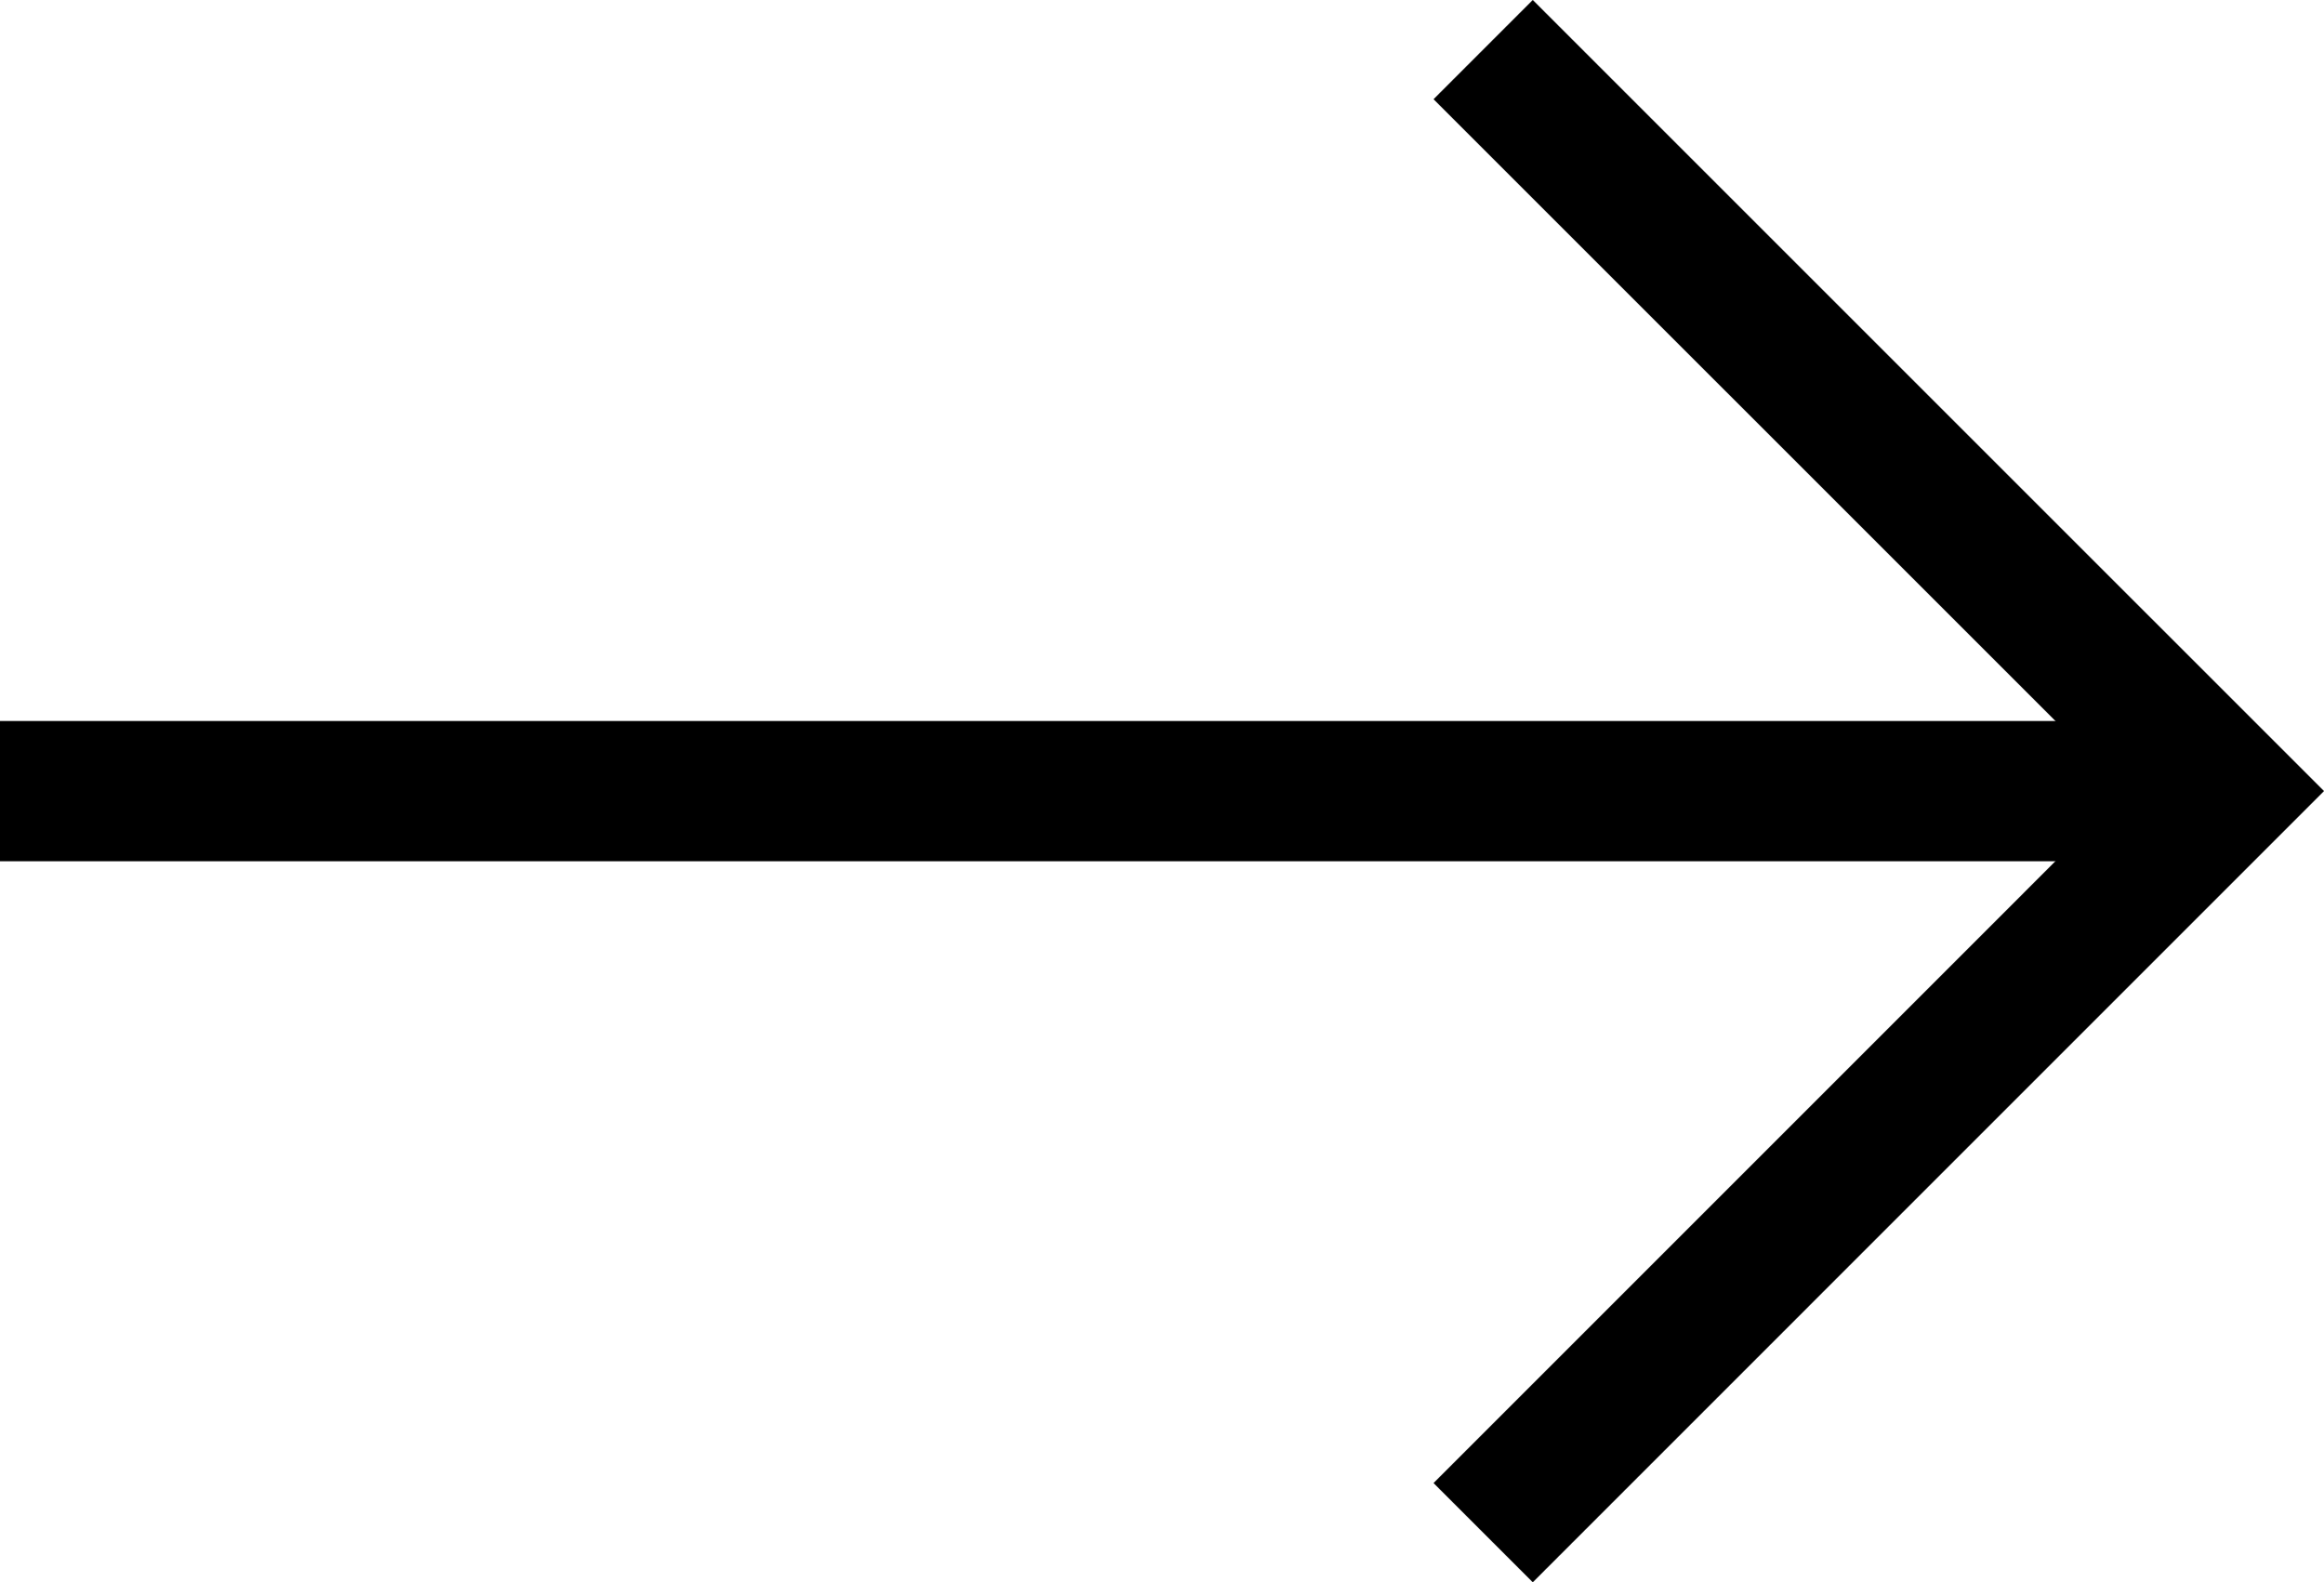
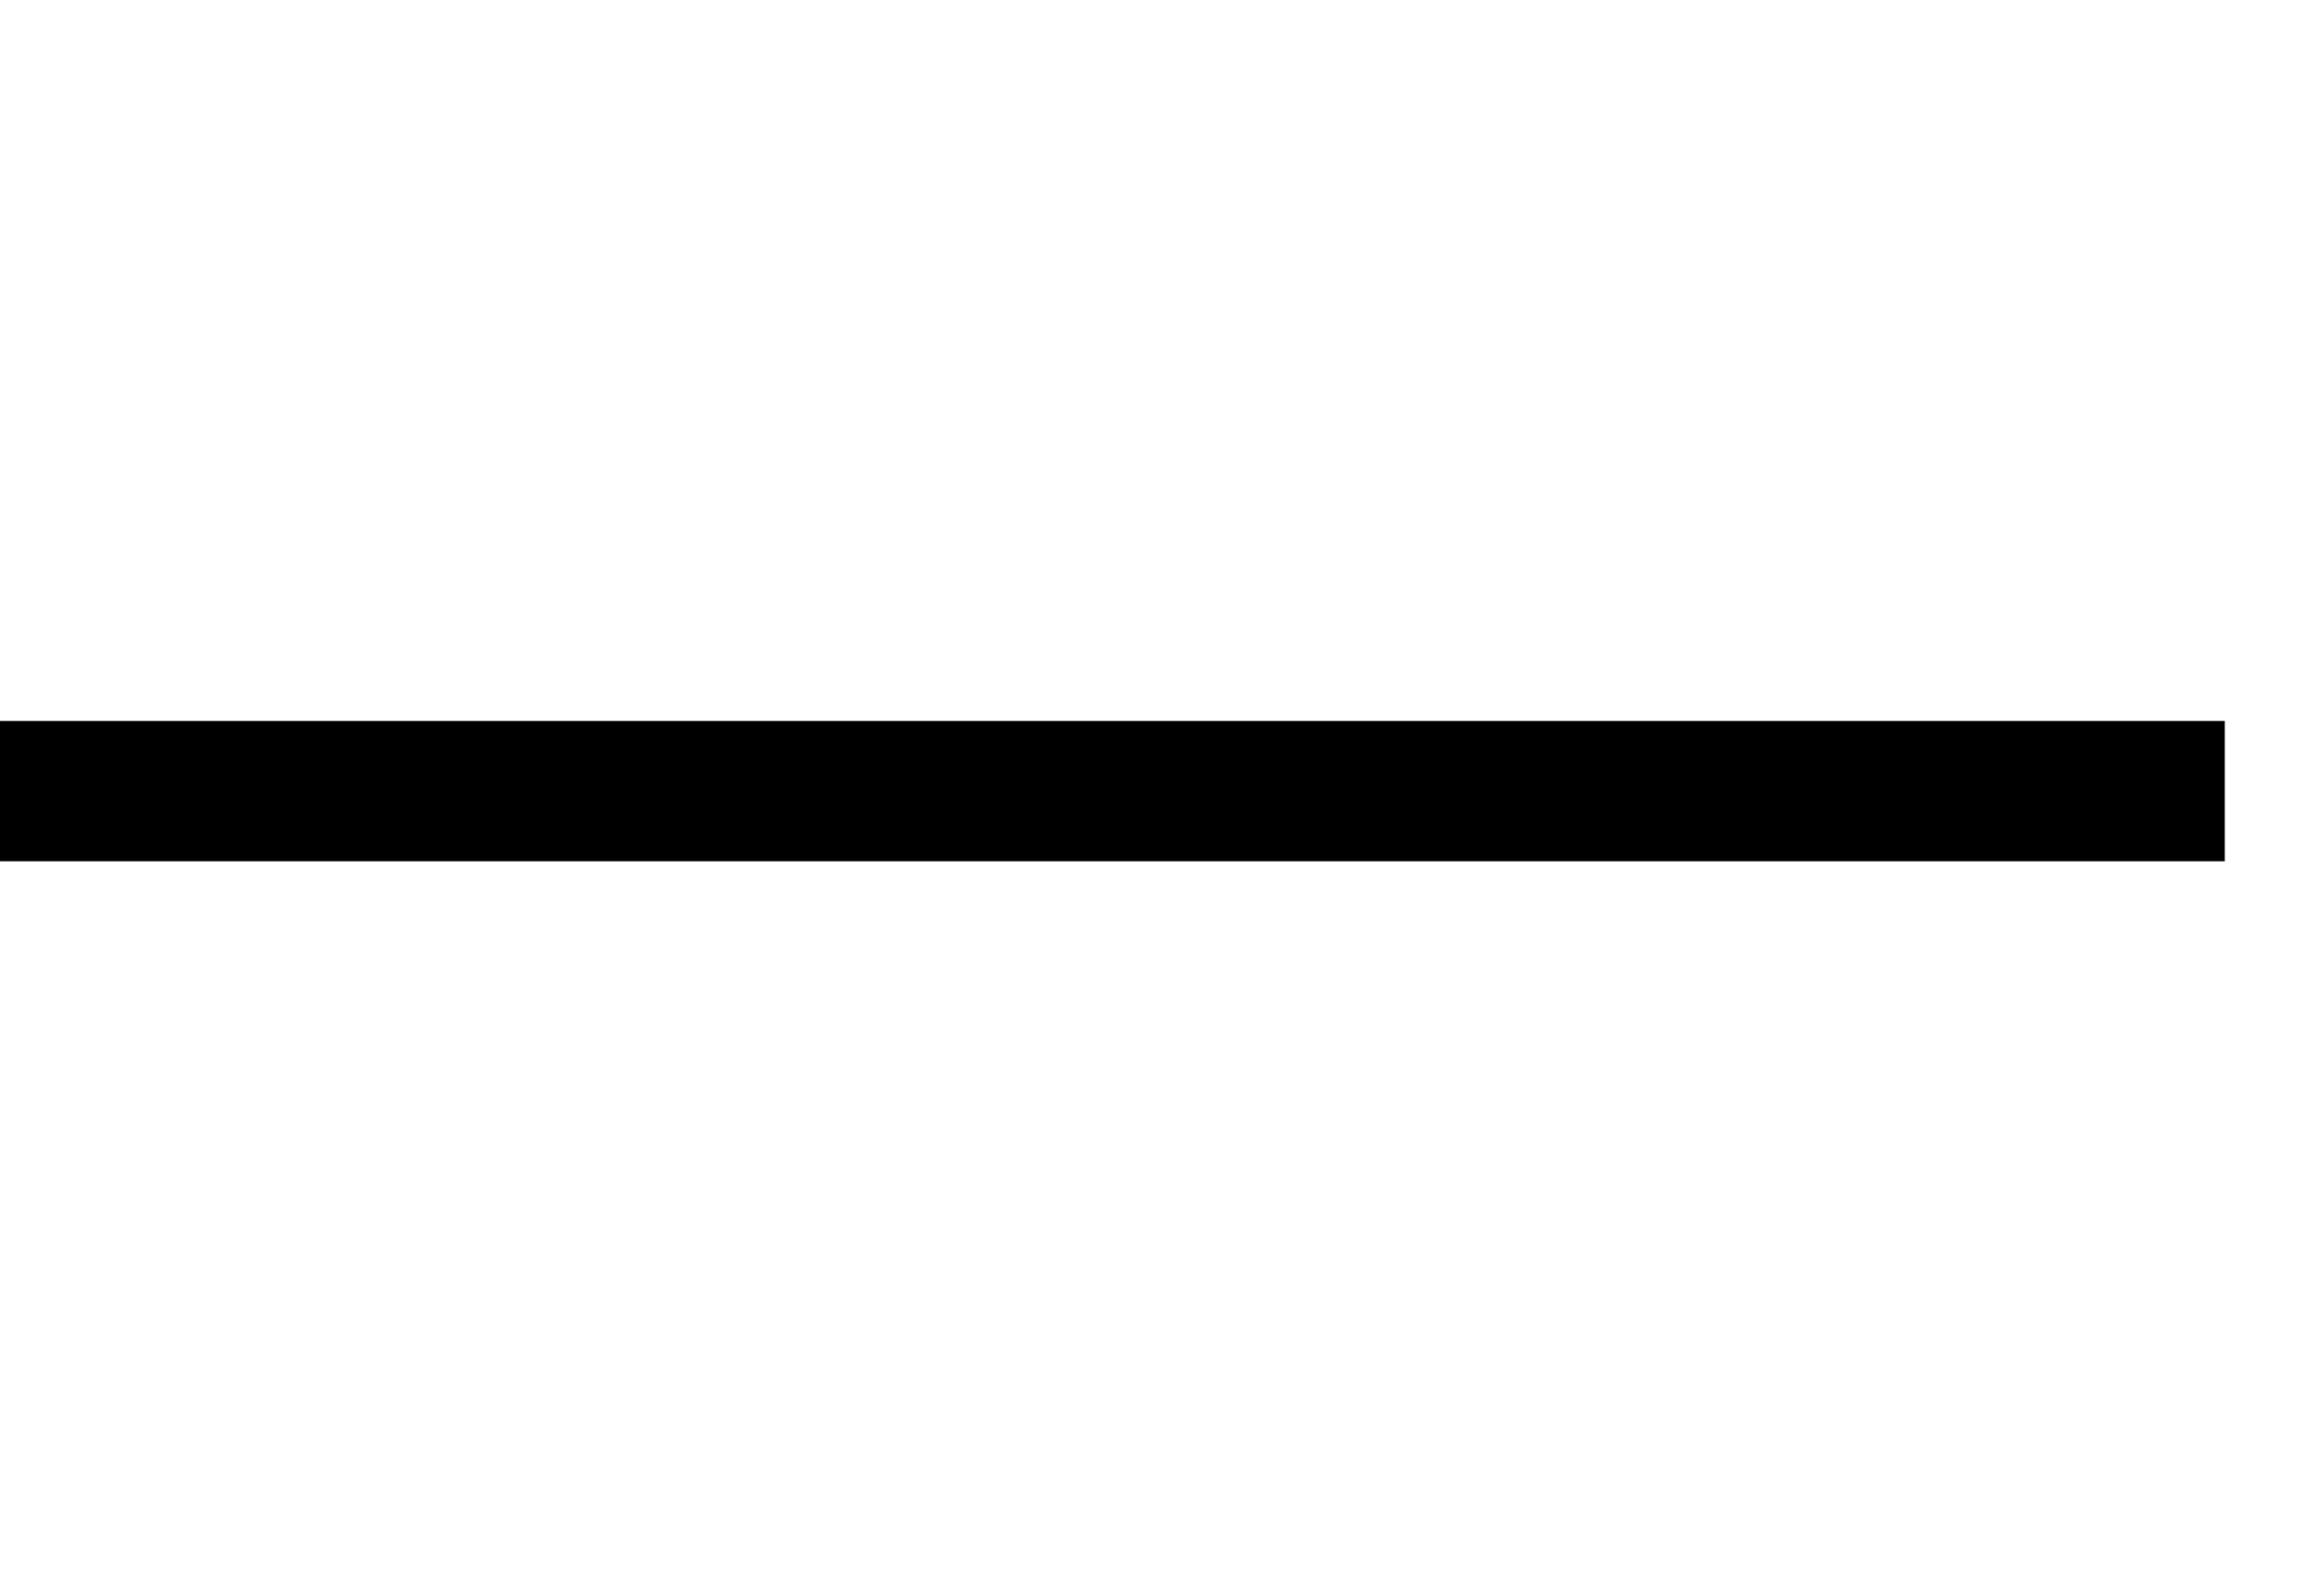
<svg xmlns="http://www.w3.org/2000/svg" width="33.12" height="22.552" viewBox="0 0 33.12 22.552">
  <g id="Groupe_37" data-name="Groupe 37" transform="translate(31.706 0.707) rotate(90)">
-     <path id="Tracé_37" data-name="Tracé 37" d="M0,10.569,10.568,0,21.138,10.569" transform="translate(0 0)" fill="none" stroke="#000" stroke-width="2" />
    <path id="Tracé_38" data-name="Tracé 38" d="M0,0V31.706" transform="translate(10.569 0)" fill="none" stroke="#000" stroke-width="2" />
  </g>
</svg>